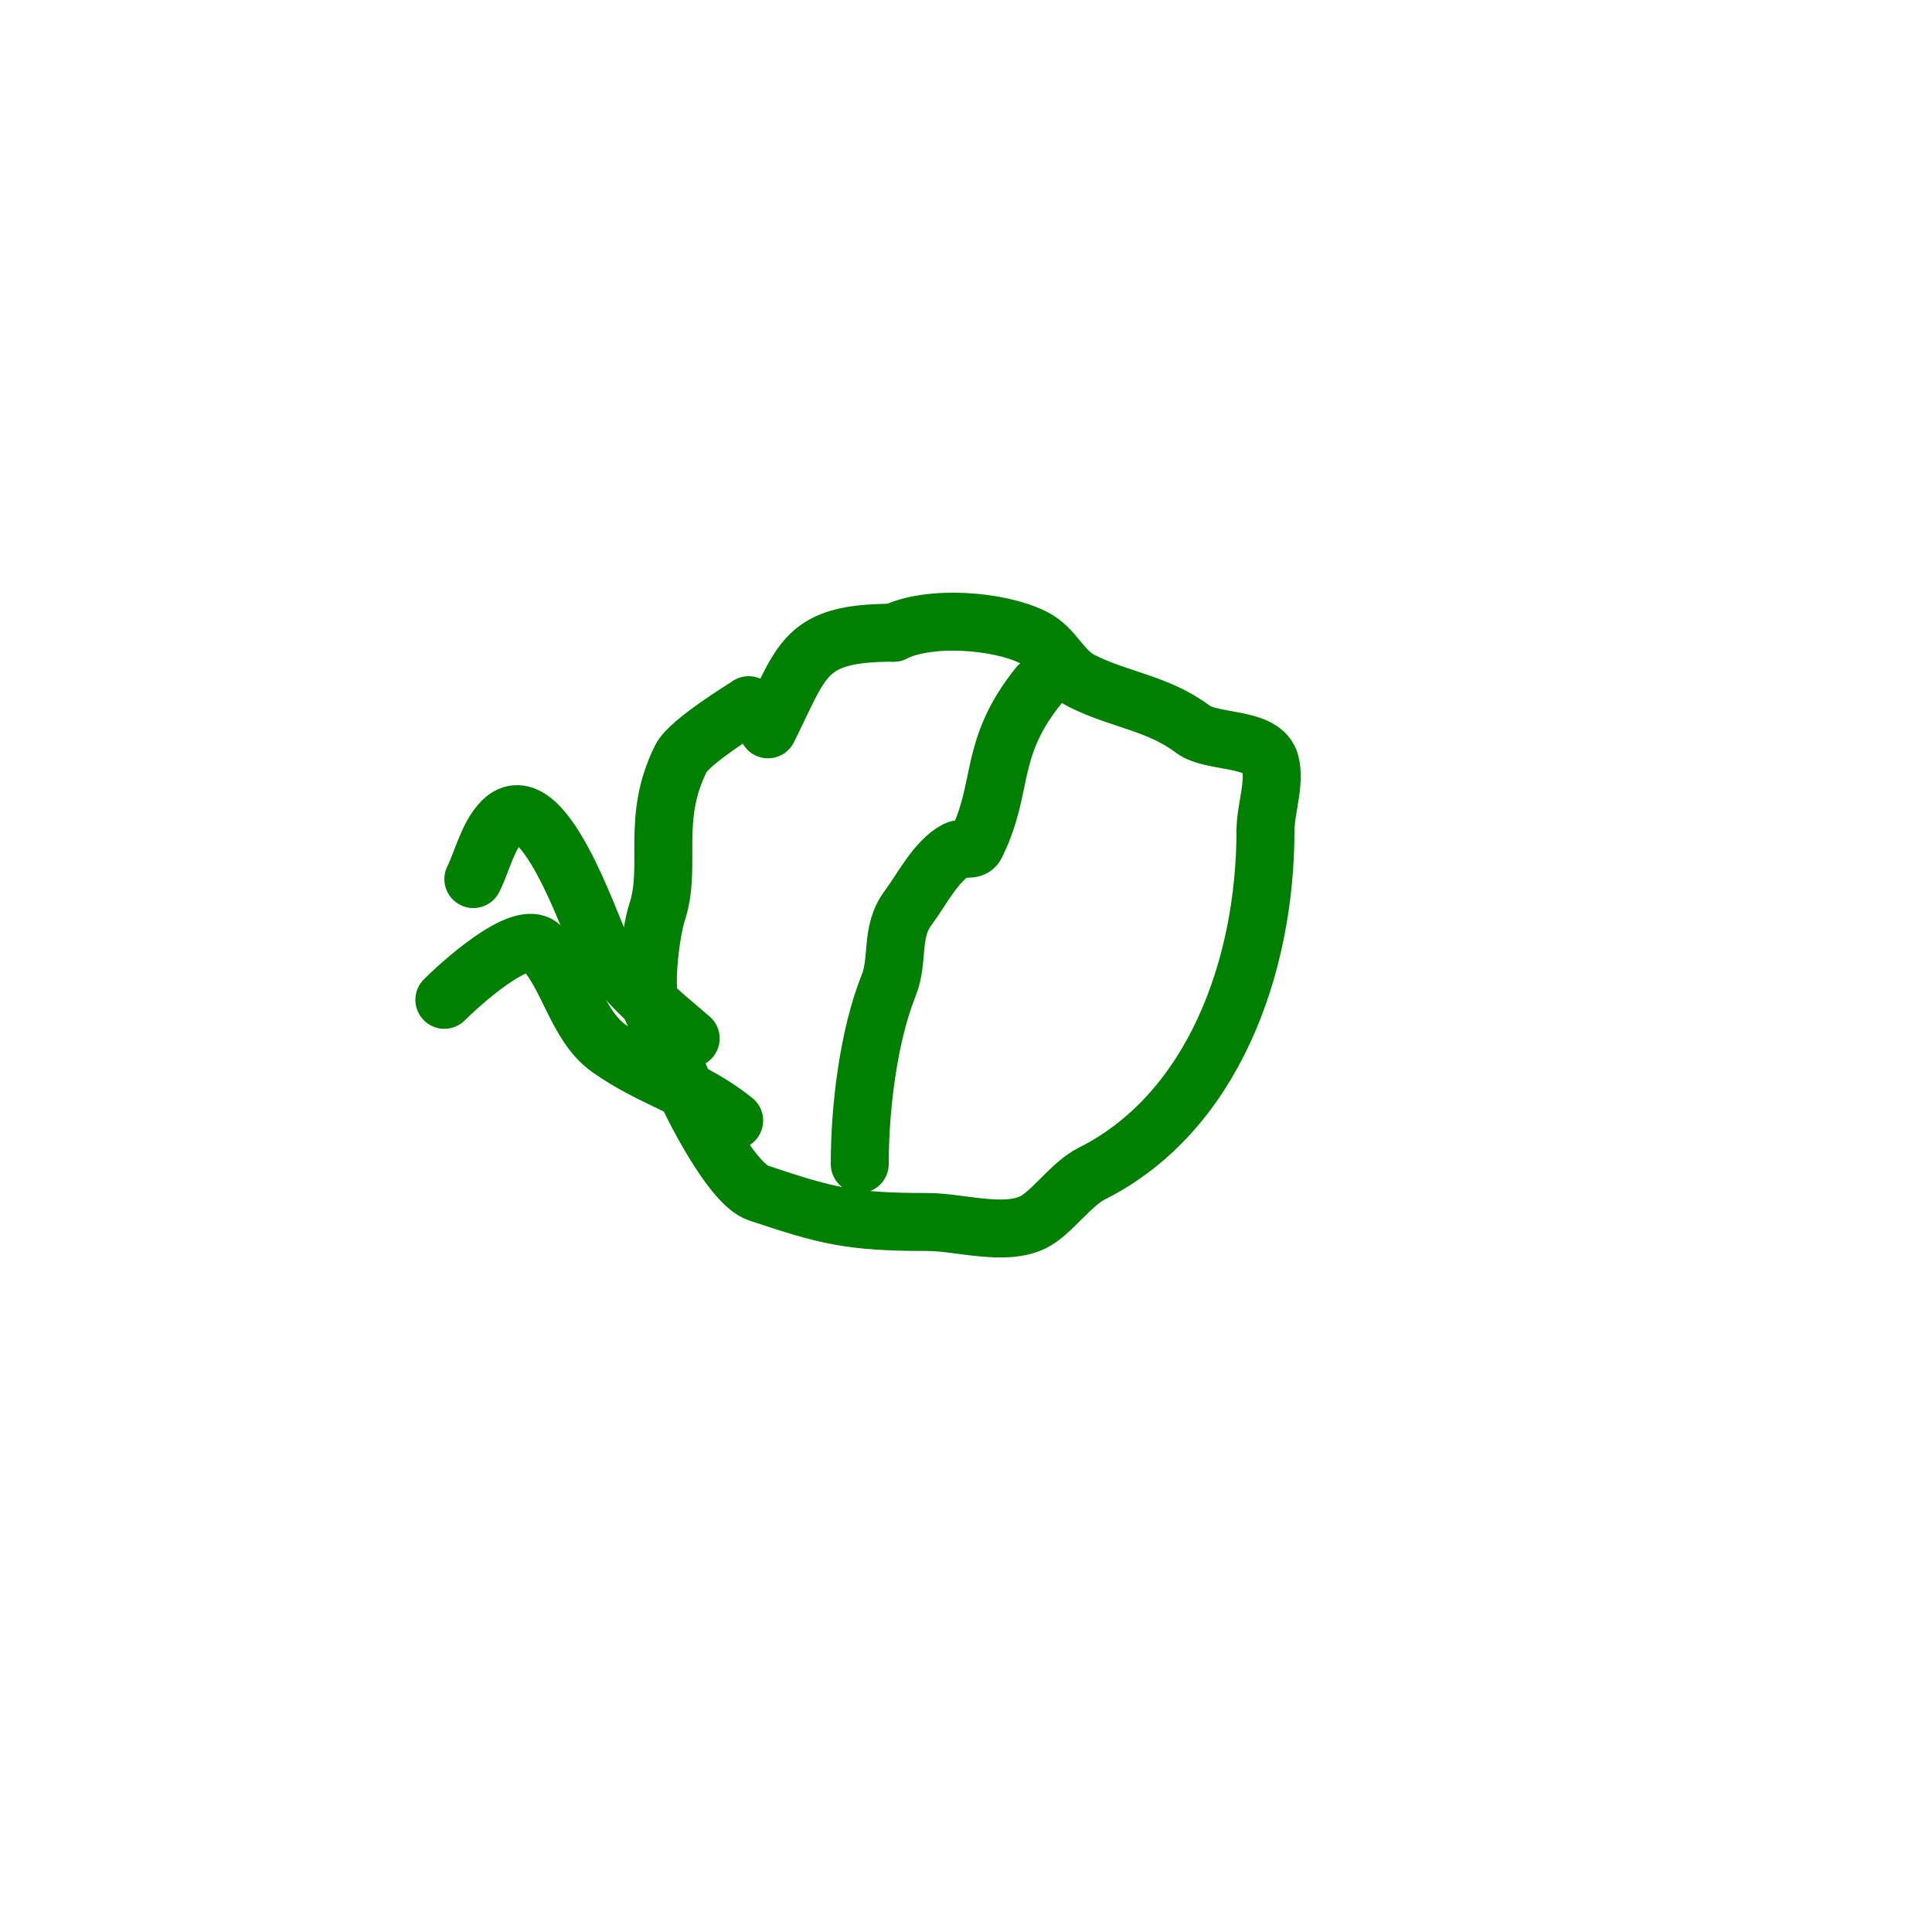
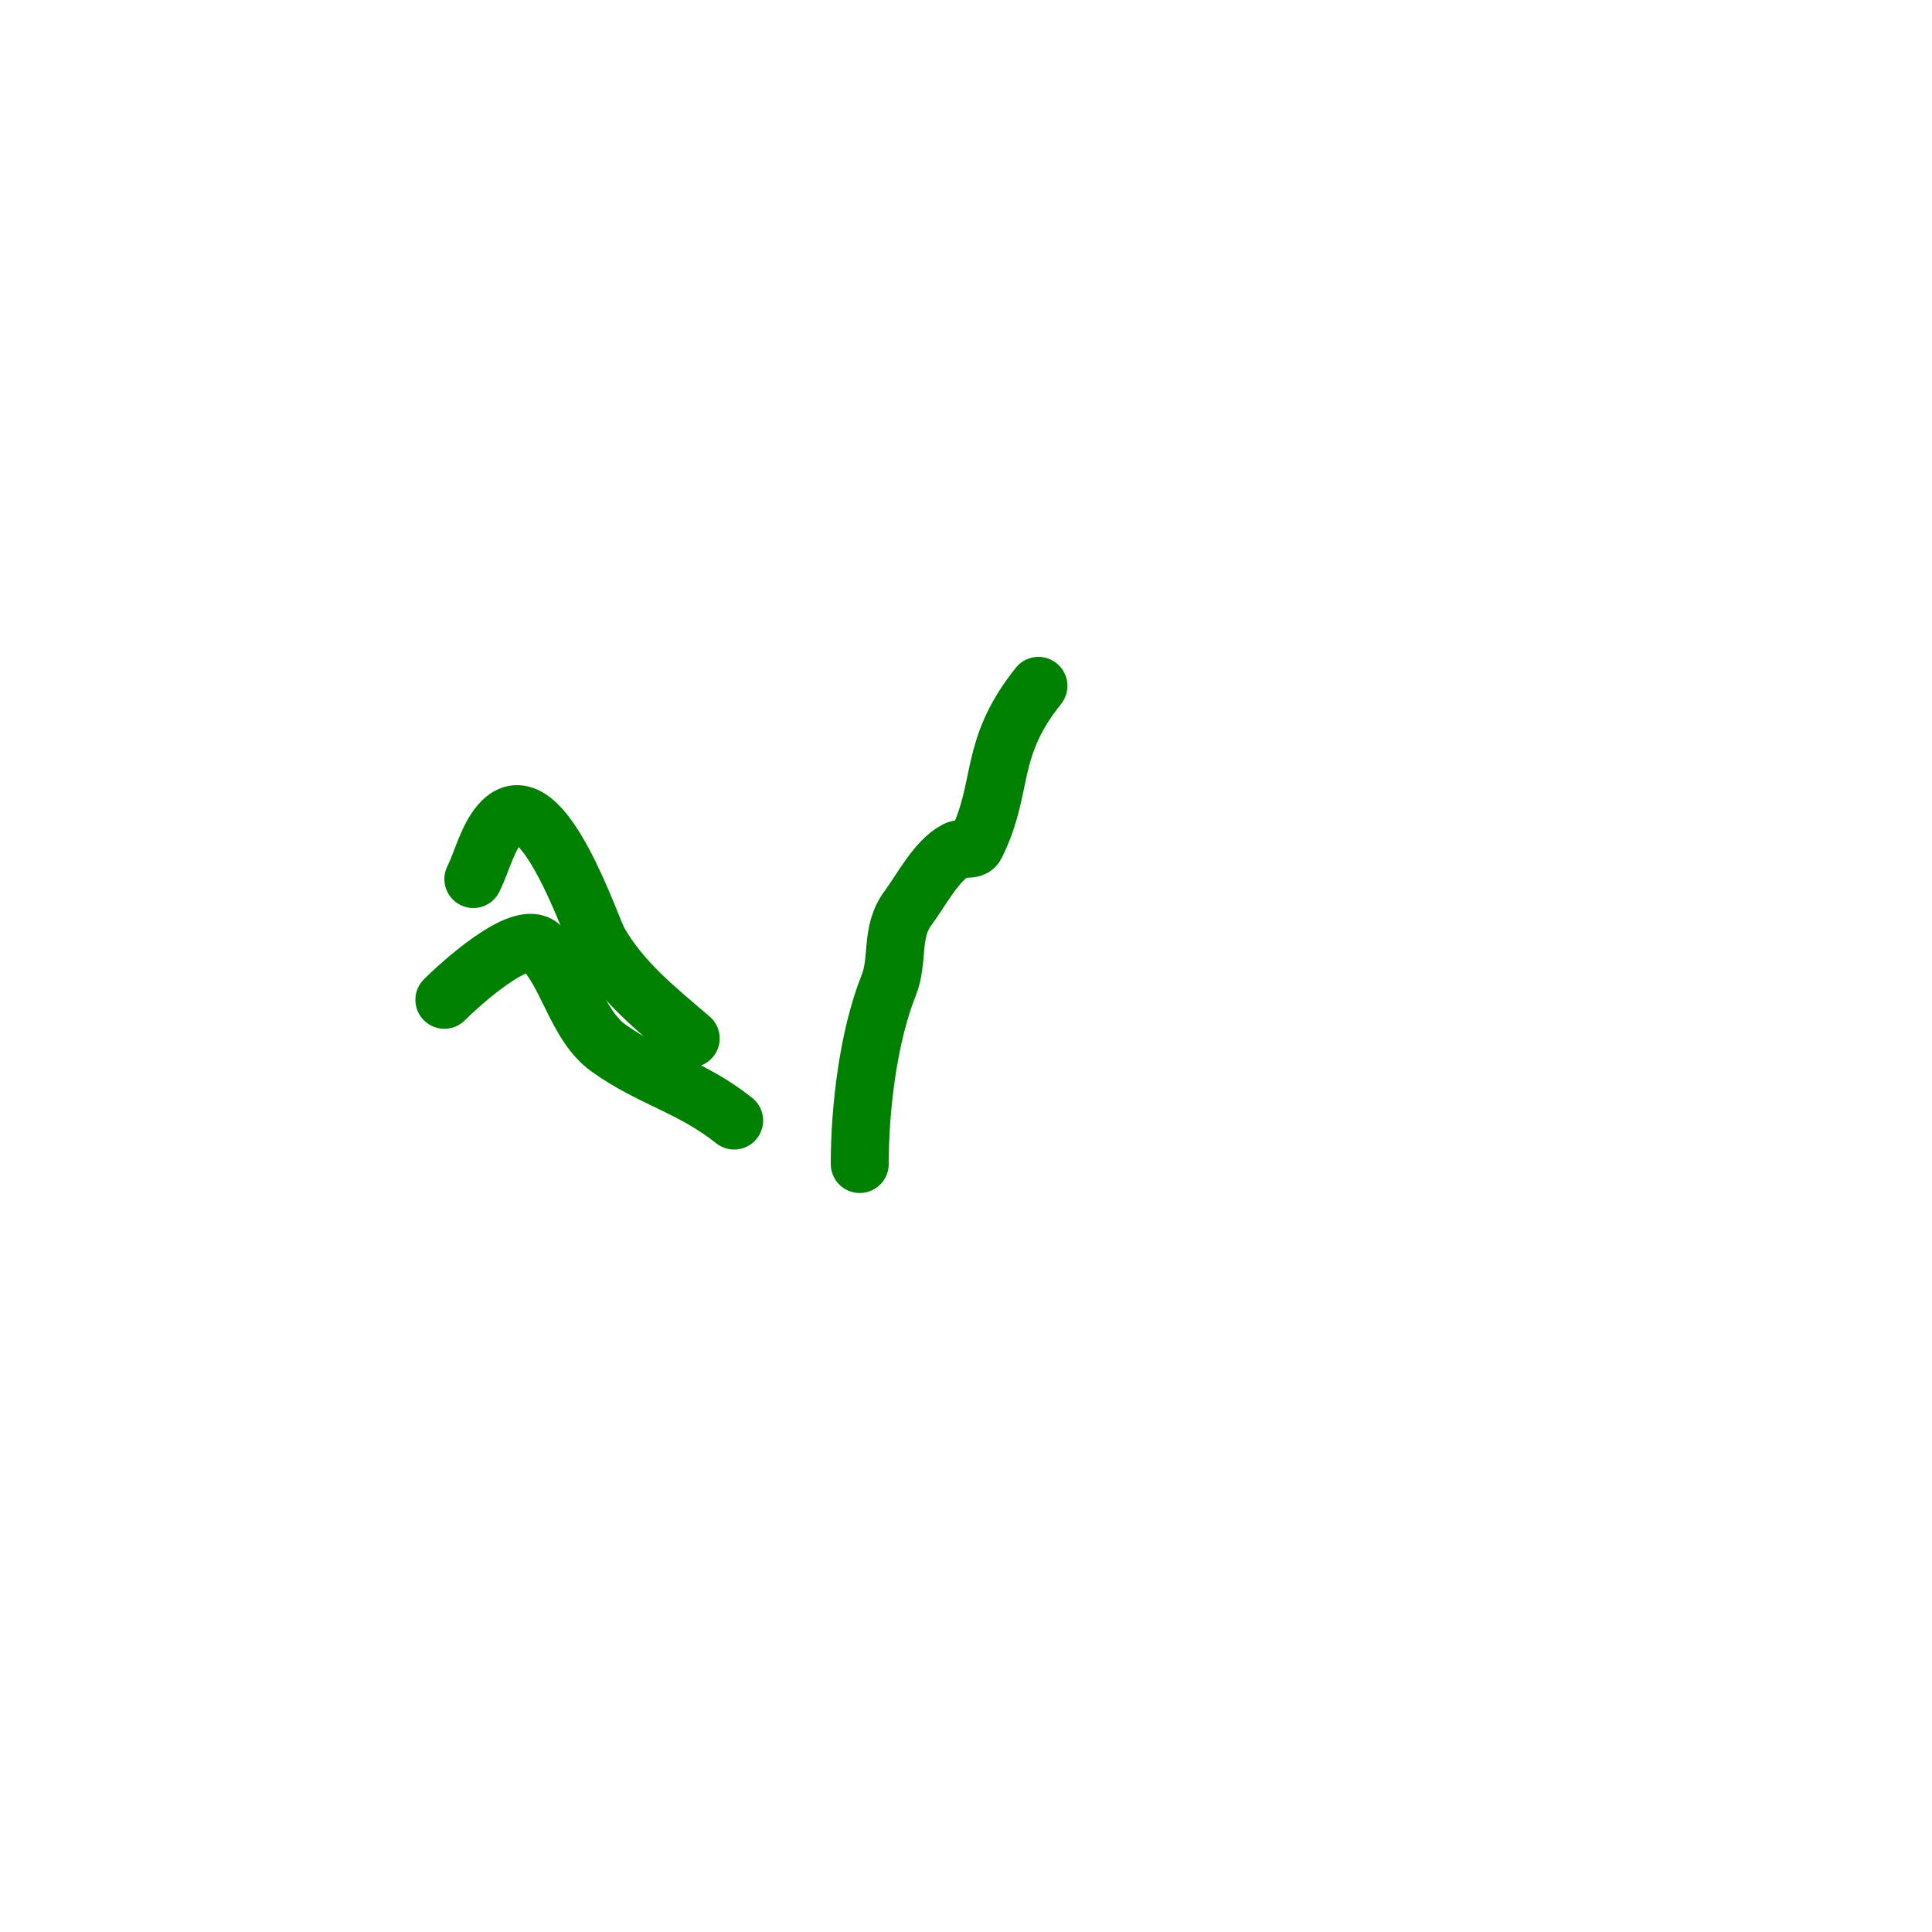
<svg xmlns="http://www.w3.org/2000/svg" viewBox="0 0 400 400" version="1.1">
  <g fill="none" stroke="#008000" stroke-width="12" stroke-linecap="round" stroke-linejoin="round">
-     <path d="M155,146c-0.514,0.4 -12.26,7.52 -14,11c-6.34,12.68 -1.755,22.264 -5,32c-1.14,3.421 -2.962,16.077 -1,20c1.526,3.052 3.656,7.969 5,12c1.597,4.79 11.038,24.013 17,26c14.331,4.777 18.988,6 35,6c6.696,0 15.935,3.033 22,0c3.644,-1.822 7.825,-7.912 12,-10c25.052,-12.526 36,-42.763 36,-71c0,-4.417 2.054,-9.783 1,-14c-1.398,-5.592 -12.024,-4.018 -16,-7c-7.299,-5.474 -15.027,-6.013 -23,-10c-4.363,-2.181 -5.637,-6.819 -10,-9c-7.366,-3.683 -21.75,-4.625 -29,-1" />
-     <path d="M185,131c-18.586,0 -18.711,5.422 -26,20" />
    <path d="M215,142c-10.584,13.23 -6.914,20.828 -13,33c-0.615,1.229 -2.771,0.385 -4,1c-4.102,2.051 -7.362,8.482 -10,12c-3.719,4.959 -1.875,10.688 -4,16c-4.219,10.547 -6,25.434 -6,37" />
    <path d="M143,215c-7.067,-6.058 -14.293,-11.762 -19,-20c-1.685,-2.948 -11.658,-33.342 -20,-25c-3,3 -4.15,8.301 -6,12" />
    <path d="M152,232c-8.766,-7.013 -17.099,-8.642 -26,-15c-6.691,-4.779 -8.347,-15.347 -14,-21c-4.039,-4.039 -17.331,8.331 -20,11" />
  </g>
</svg>